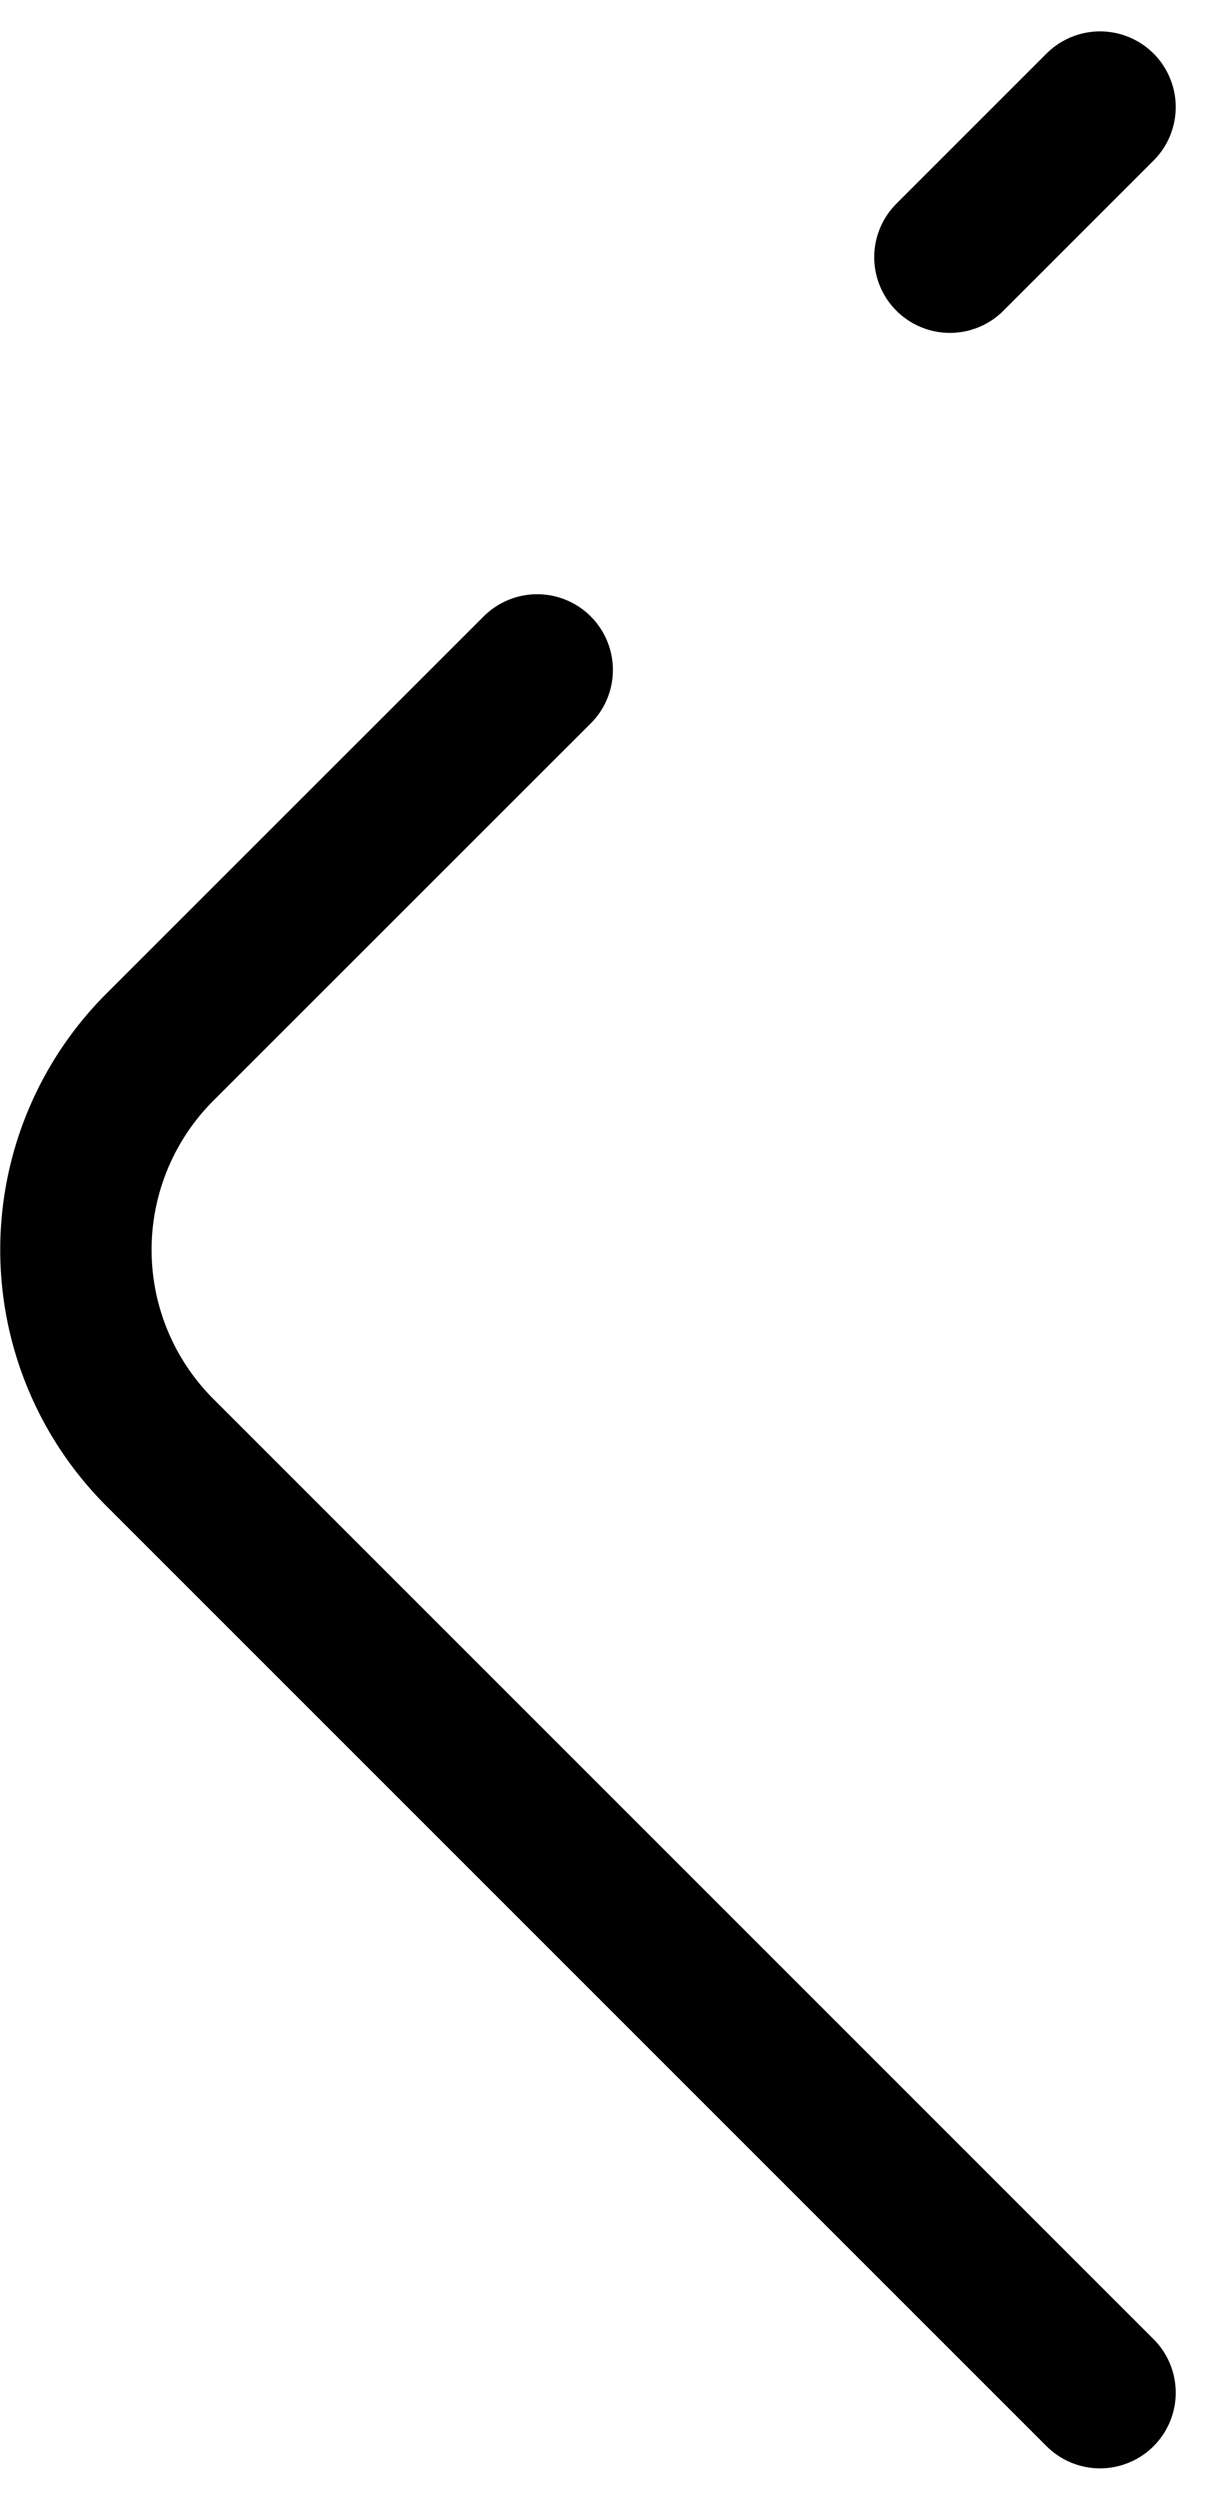
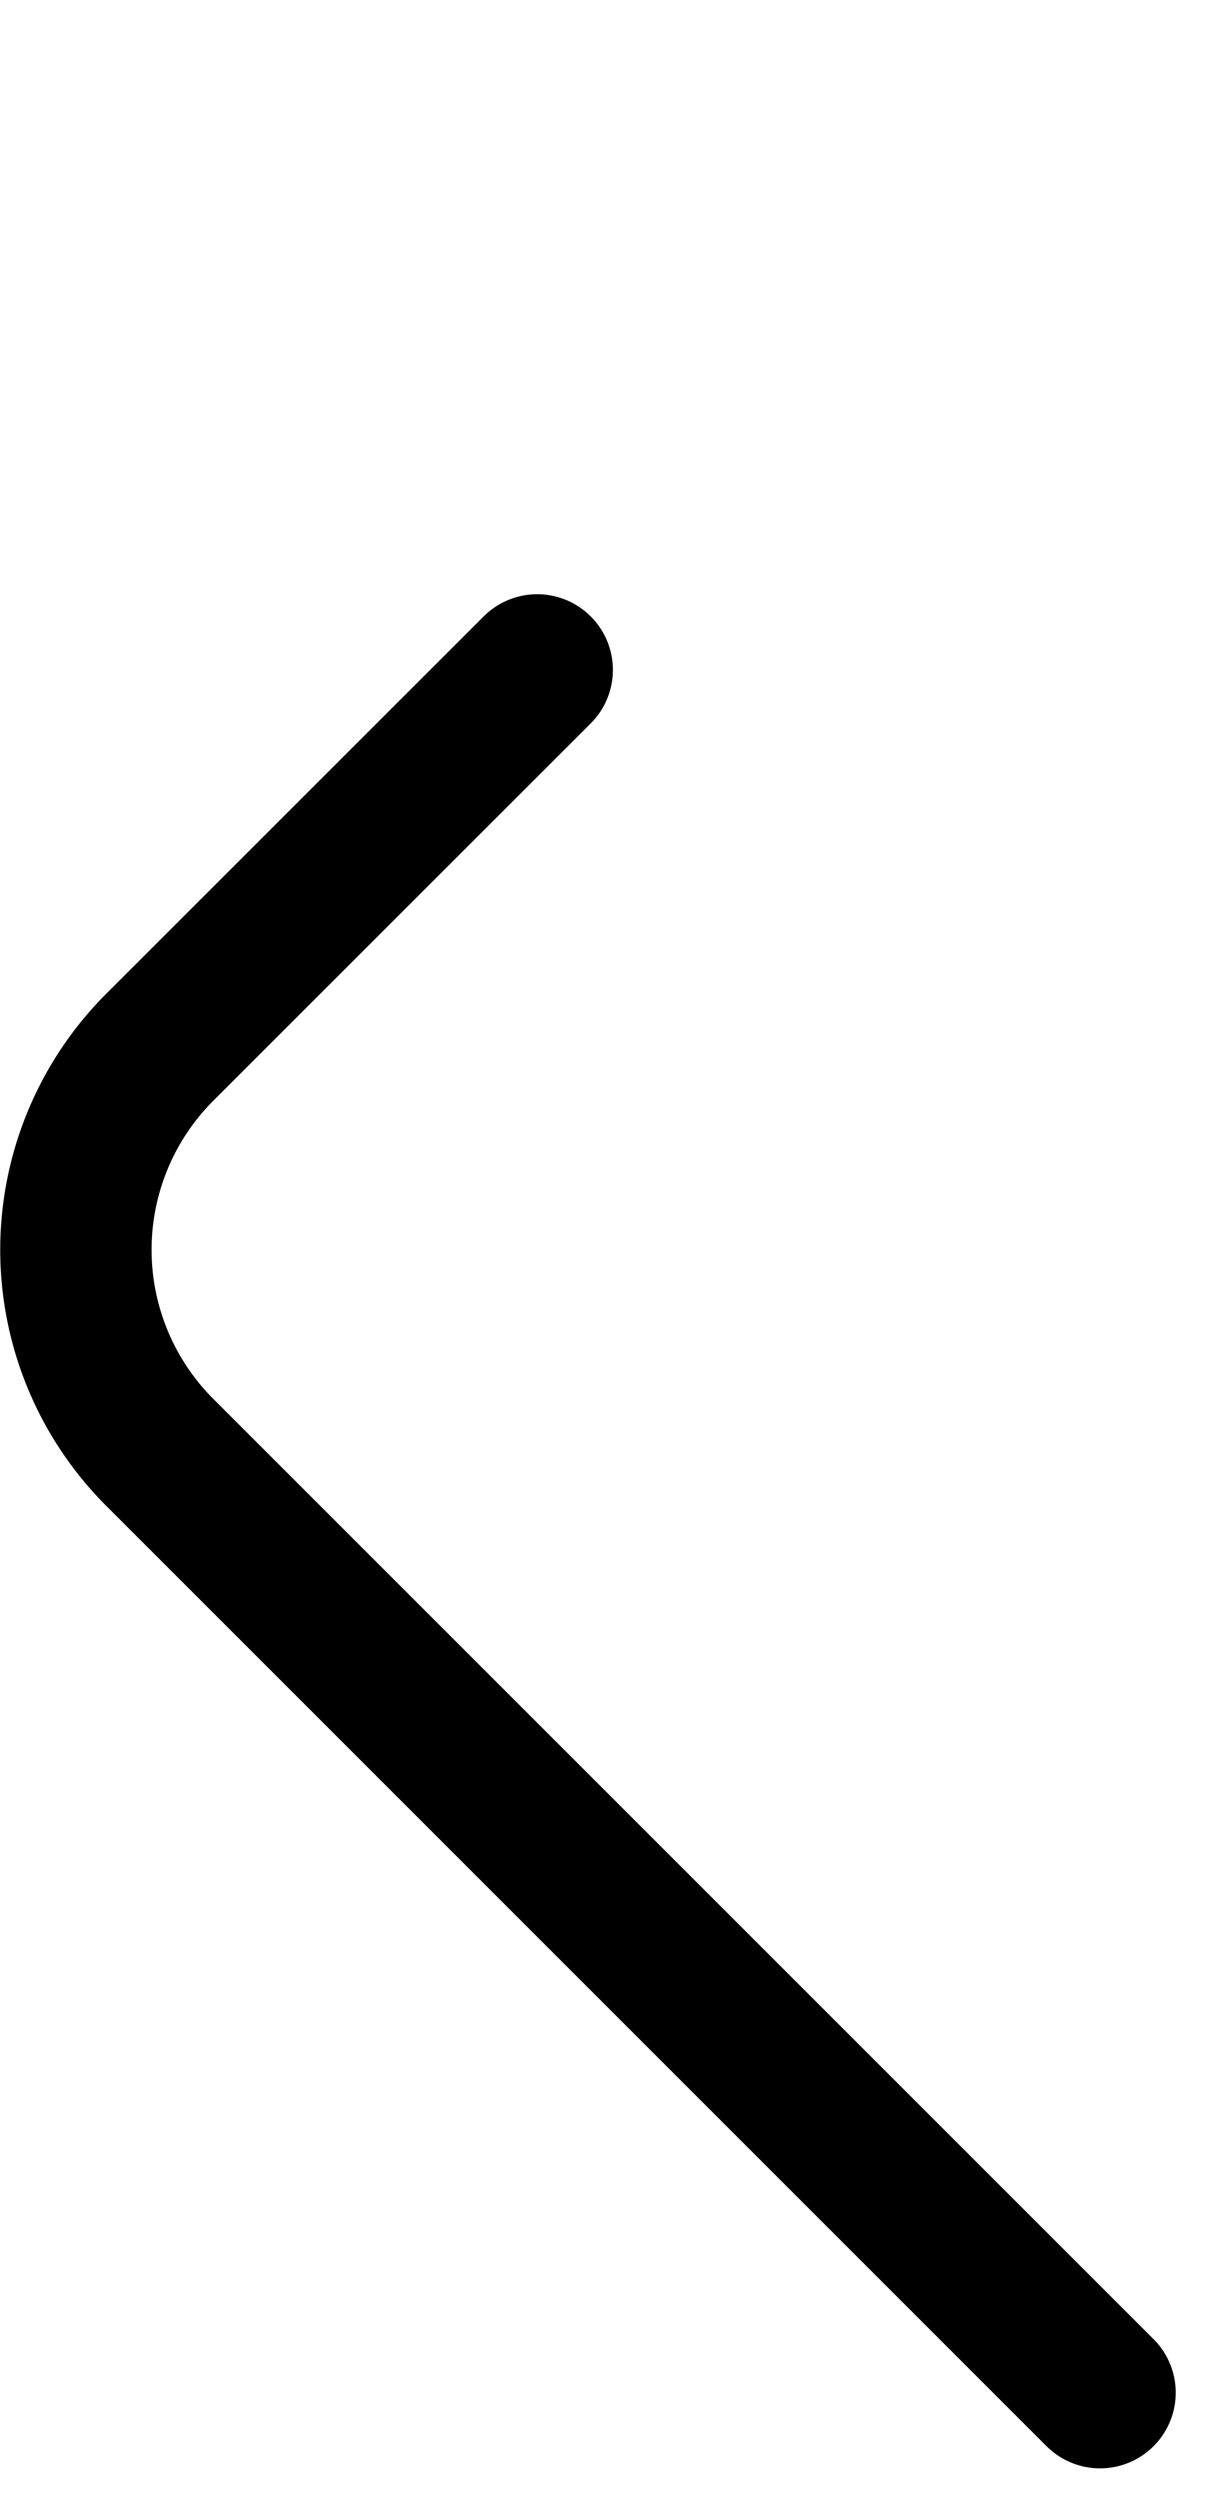
<svg xmlns="http://www.w3.org/2000/svg" width="11.962" height="24.777" viewBox="0 0 11.962 24.777">
  <g id="arrow-left" transform="translate(0.75 1.061)">
    <path id="Path_57" data-name="Path 57" d="M12.566,7.94,8.818,11.687a2.84,2.84,0,0,0,0,4l9.326,9.326" transform="translate(-7.992 -2.362)" fill="rgba(0,0,0,0)" stroke="#000000" stroke-linecap="round" stroke-linejoin="round" stroke-miterlimit="10" stroke-width="1.5" />
-     <path id="Path_58" data-name="Path 58" d="M15.538,4.04,14.05,5.528" transform="translate(-5.386 -4.04)" fill="rgba(0,0,0,0)" stroke="#000000" stroke-linecap="round" stroke-linejoin="round" stroke-miterlimit="10" stroke-width="1.5" />
  </g>
</svg>